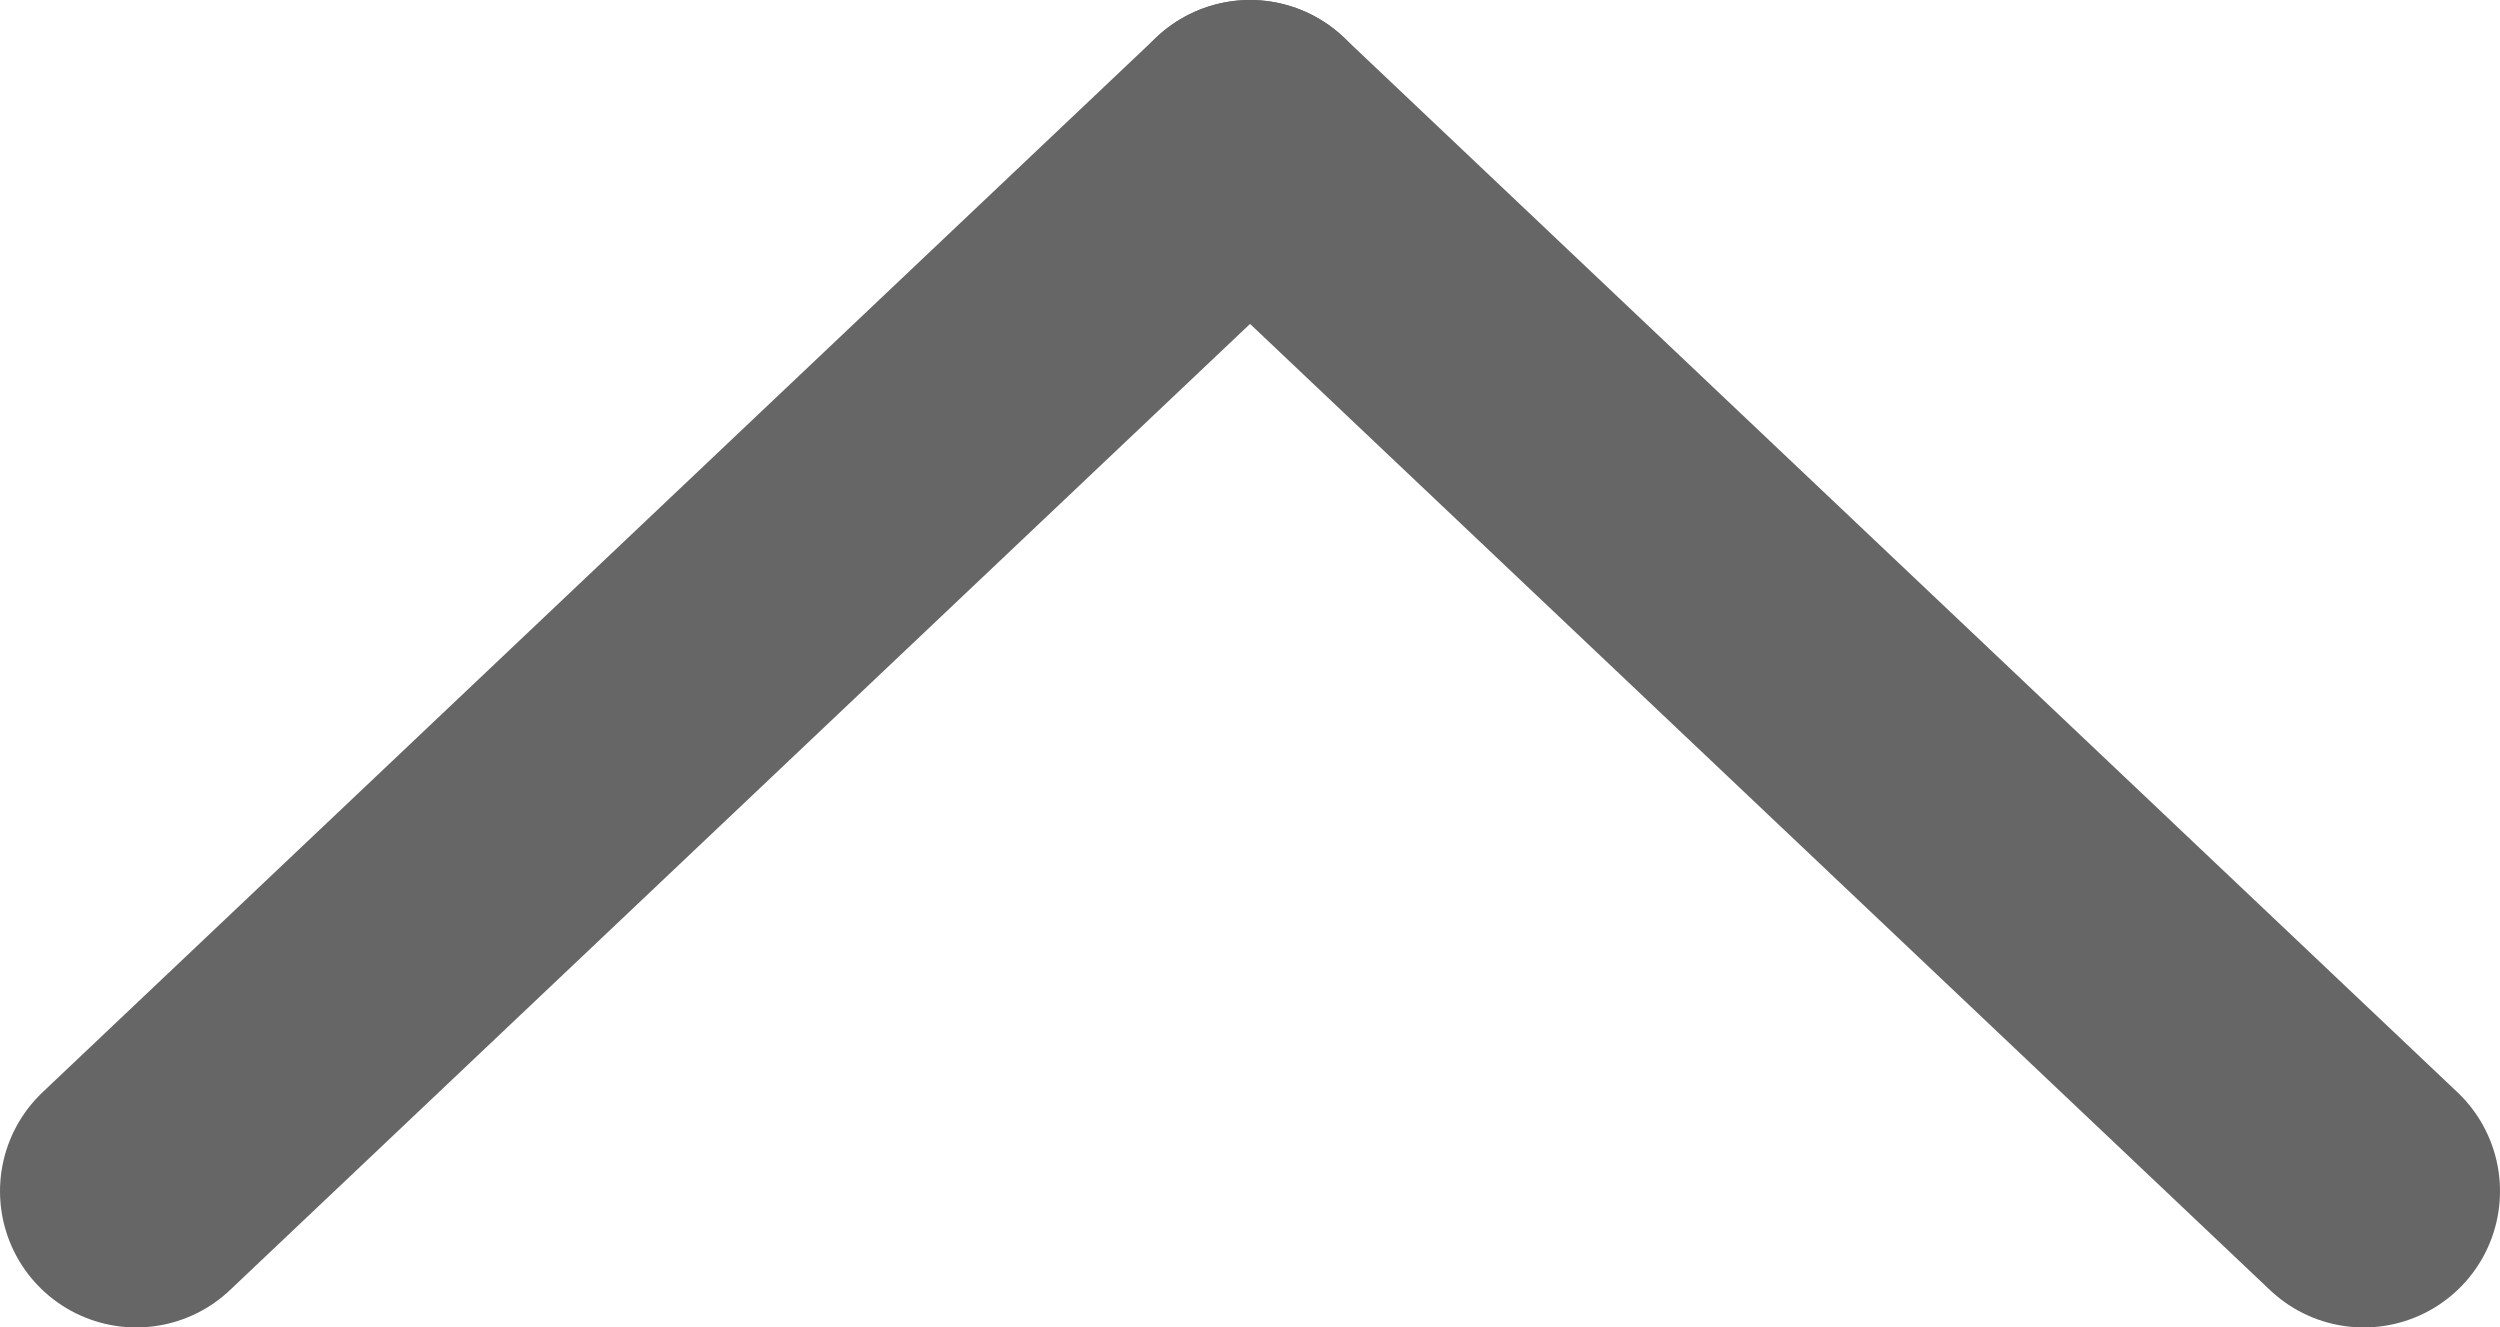
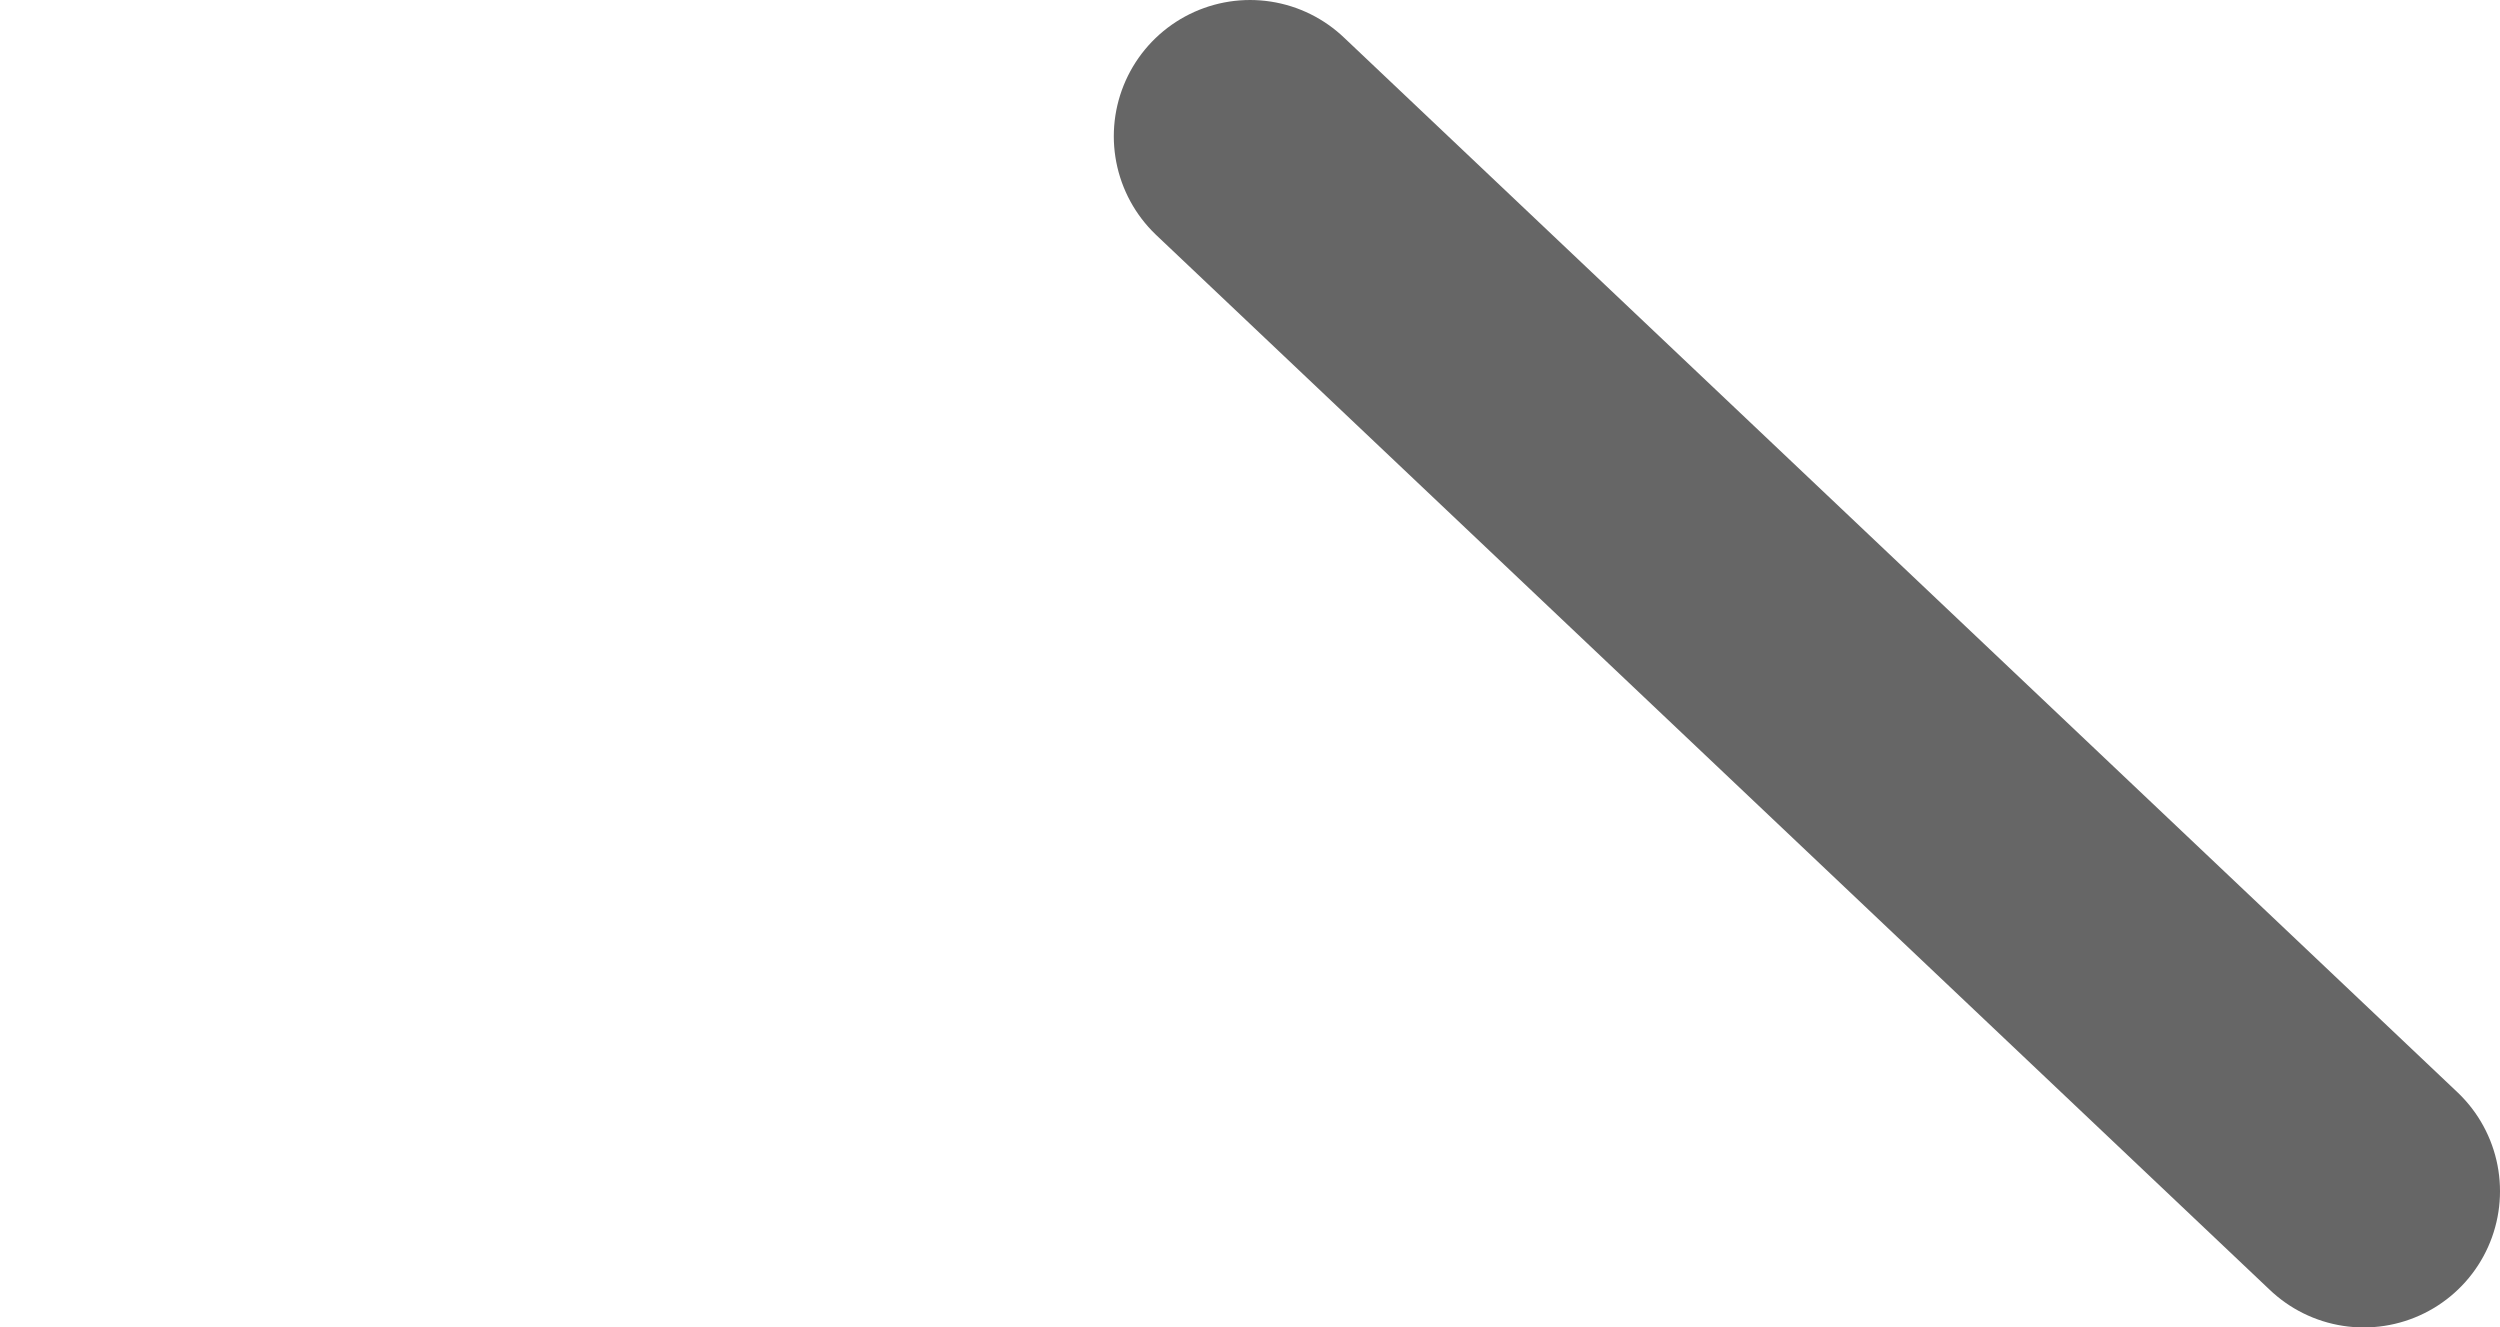
<svg xmlns="http://www.w3.org/2000/svg" version="1.1" id="Layer_1" x="0px" y="0px" width="27.523px" height="14.614px" viewBox="0 0 27.523 14.614" enable-background="new 0 0 27.523 14.614" xml:space="preserve">
  <g>
-     <line fill="none" stroke="#666666" stroke-width="3" stroke-linecap="round" stroke-linejoin="round" stroke-miterlimit="10" x1="1.5" y1="13.114" x2="13.762" y2="1.5" />
    <line fill="none" stroke="#666666" stroke-width="3" stroke-linecap="round" stroke-linejoin="round" stroke-miterlimit="10" x1="26.023" y1="13.114" x2="13.762" y2="1.5" />
  </g>
</svg>